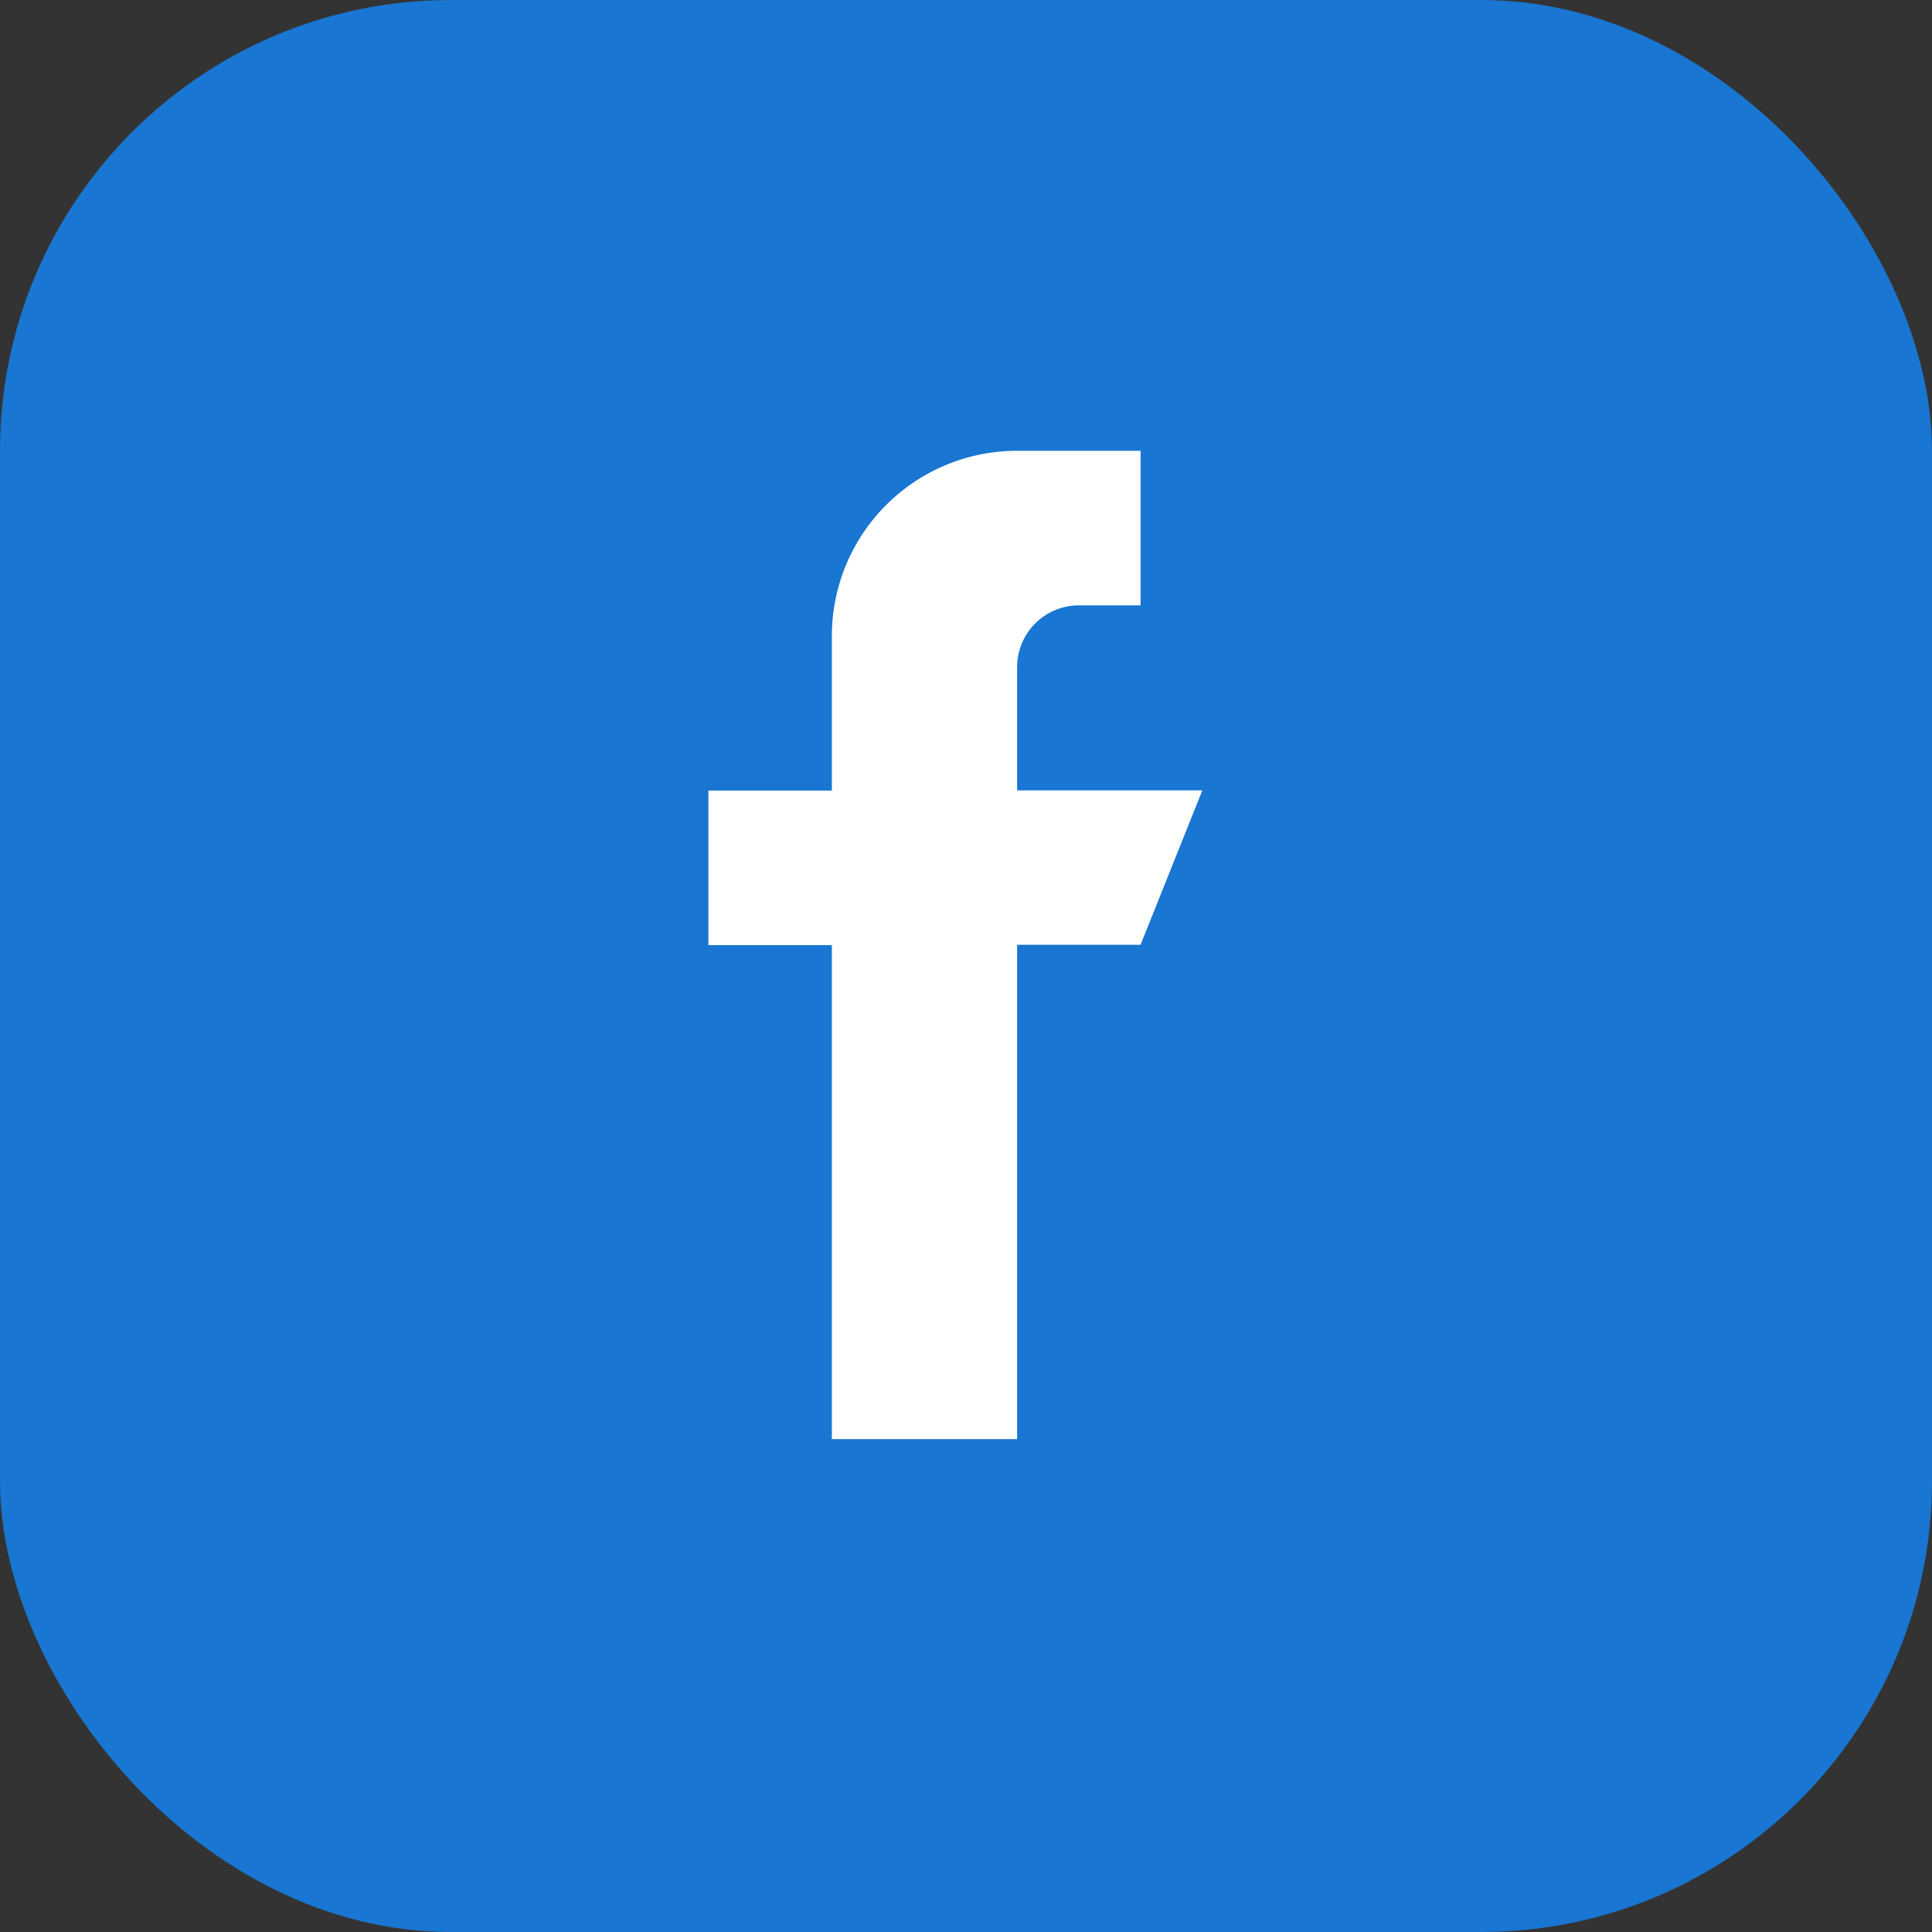
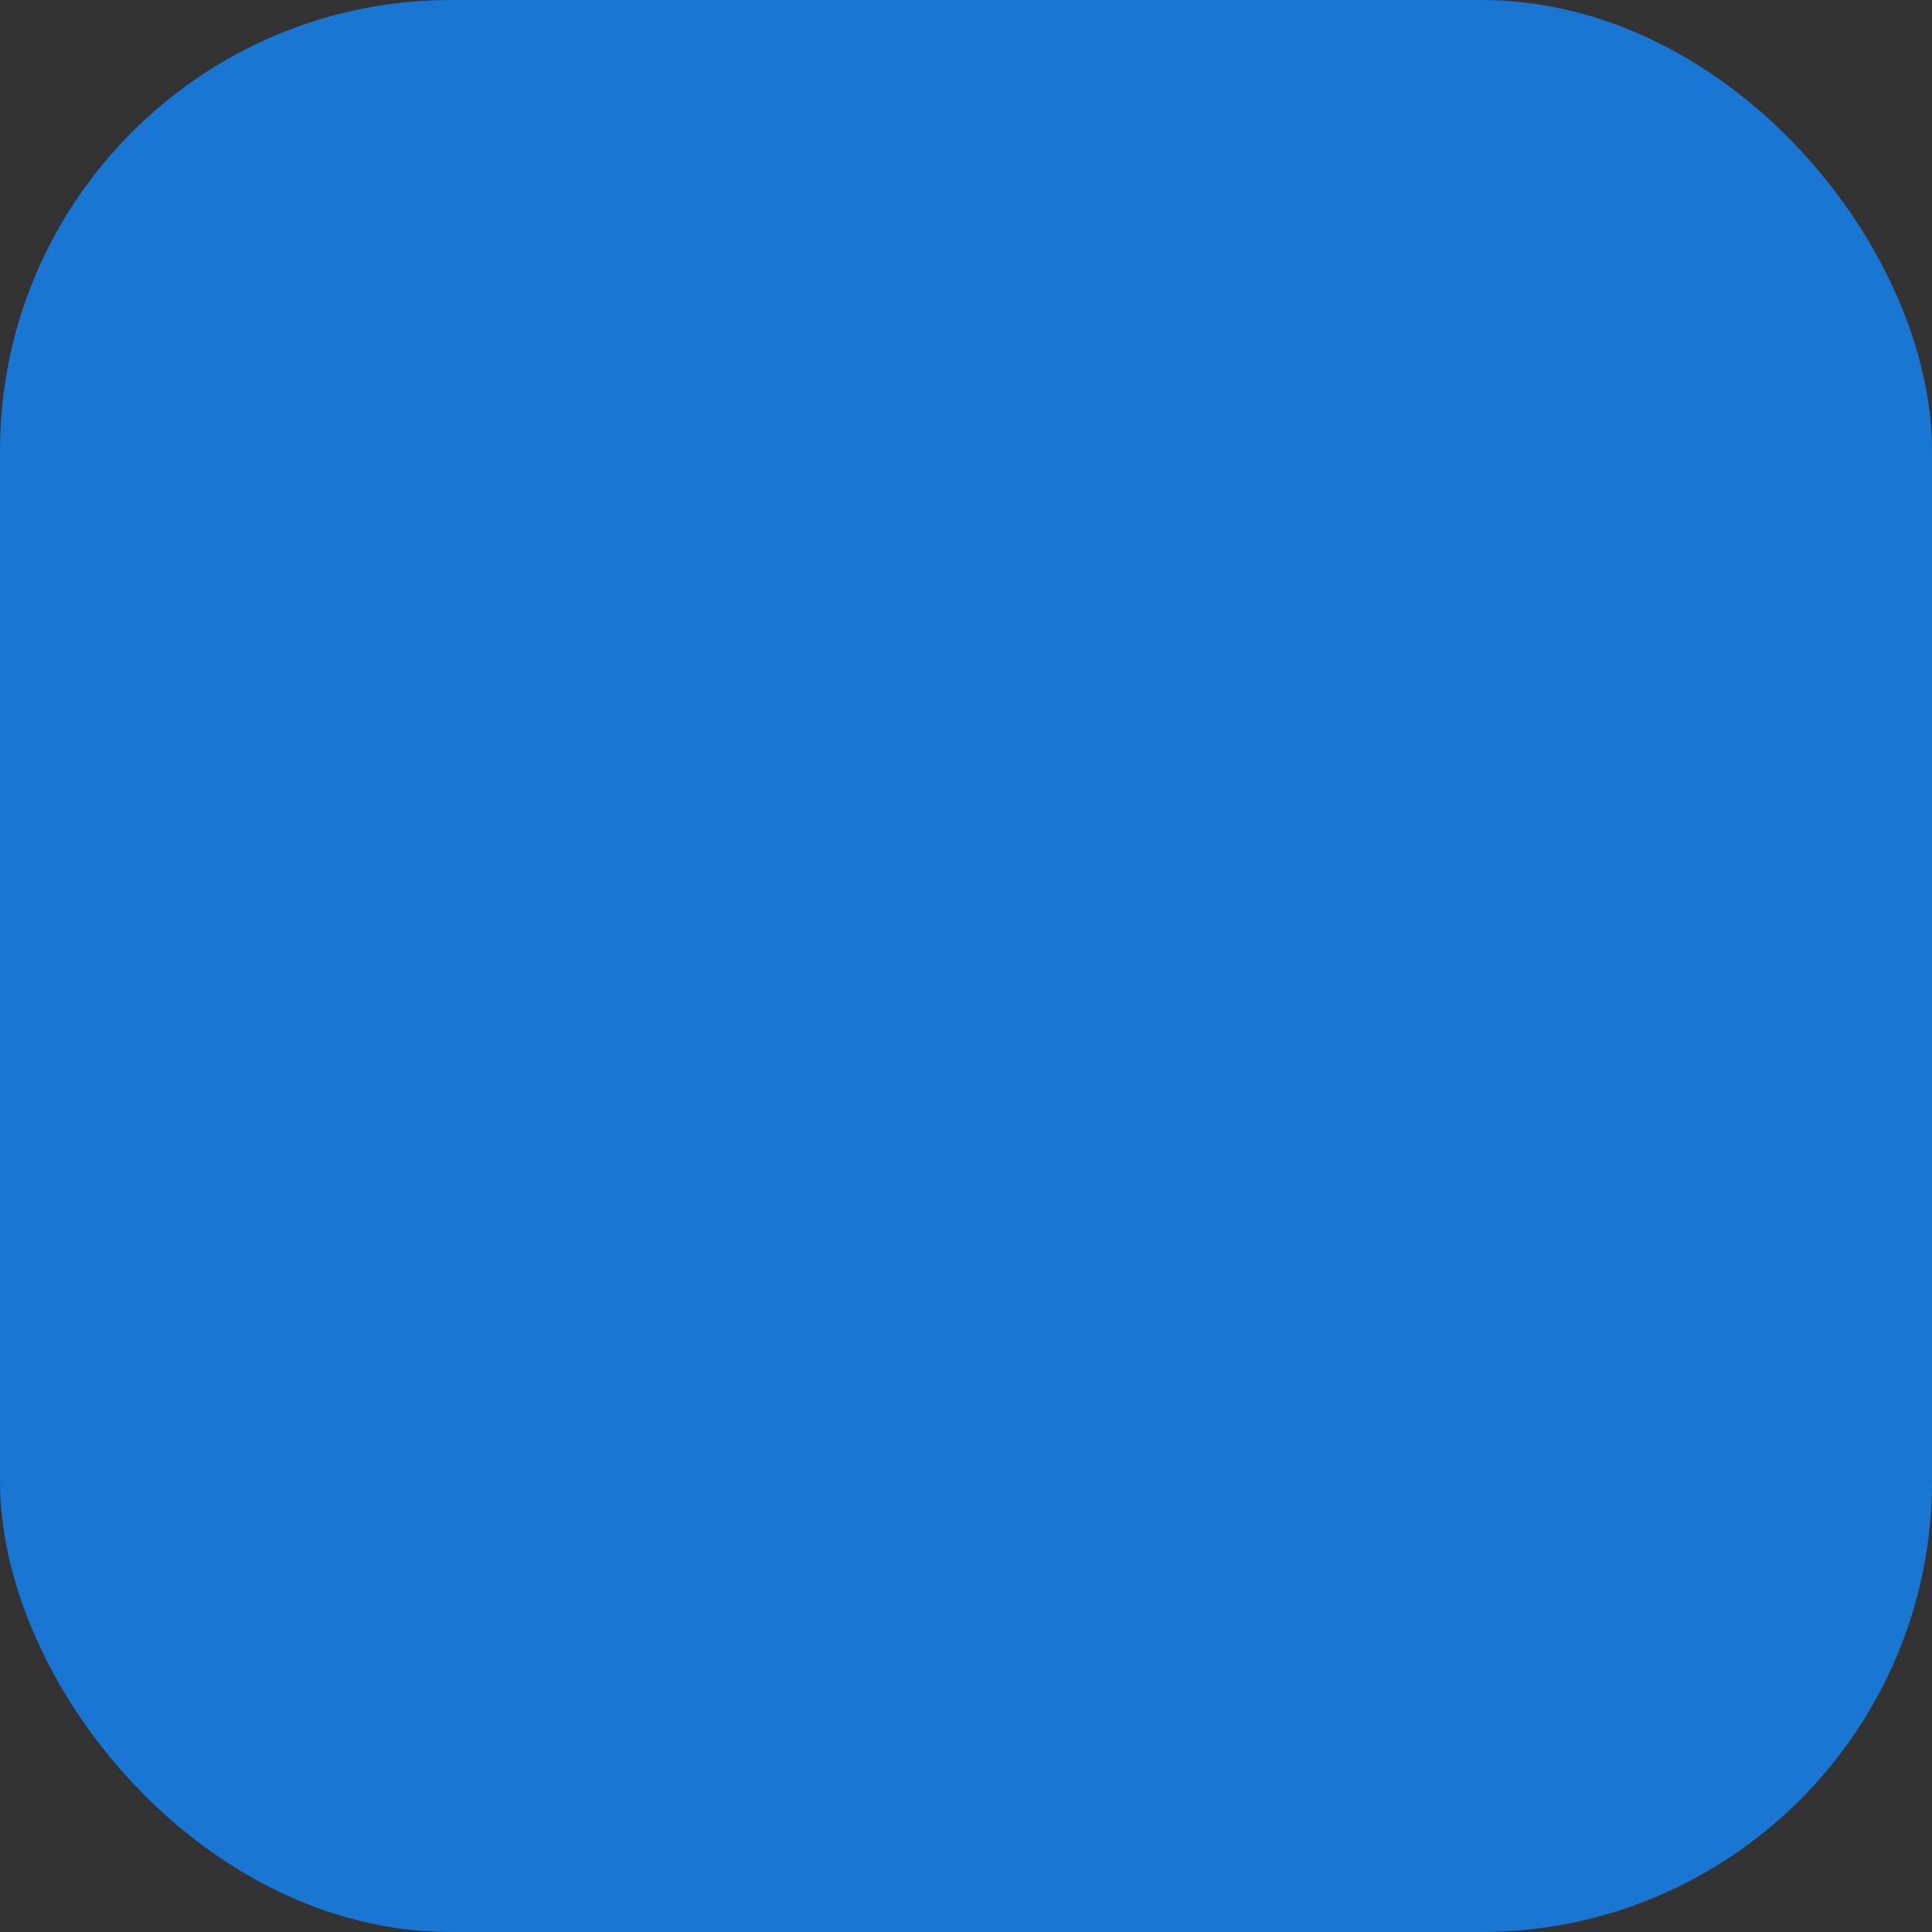
<svg xmlns="http://www.w3.org/2000/svg" width="30" height="30" viewBox="0 0 30 30">
  <rect x="0" y="0" width="30" height="30" fill="#333333" stroke="none" />
  <g id="ic_facebook" transform="translate(-443 -5485)">
    <rect id="Rectangle_32" data-name="Rectangle 32" width="30" height="30" rx="7" transform="translate(443 5485)" fill="#1976d2" />
-     <path id="facebook_1_" data-name="facebook (1)" d="M11.67,5.273H8.794V3.356A.959.959,0,0,1,9.752,2.4h.959V0H8.794A2.876,2.876,0,0,0,5.917,2.876v2.4H4v2.4H5.917v7.67H8.794V7.67h1.917Z" transform="translate(450 5492)" fill="#fff" fill-rule="evenodd" />
  </g>
</svg>